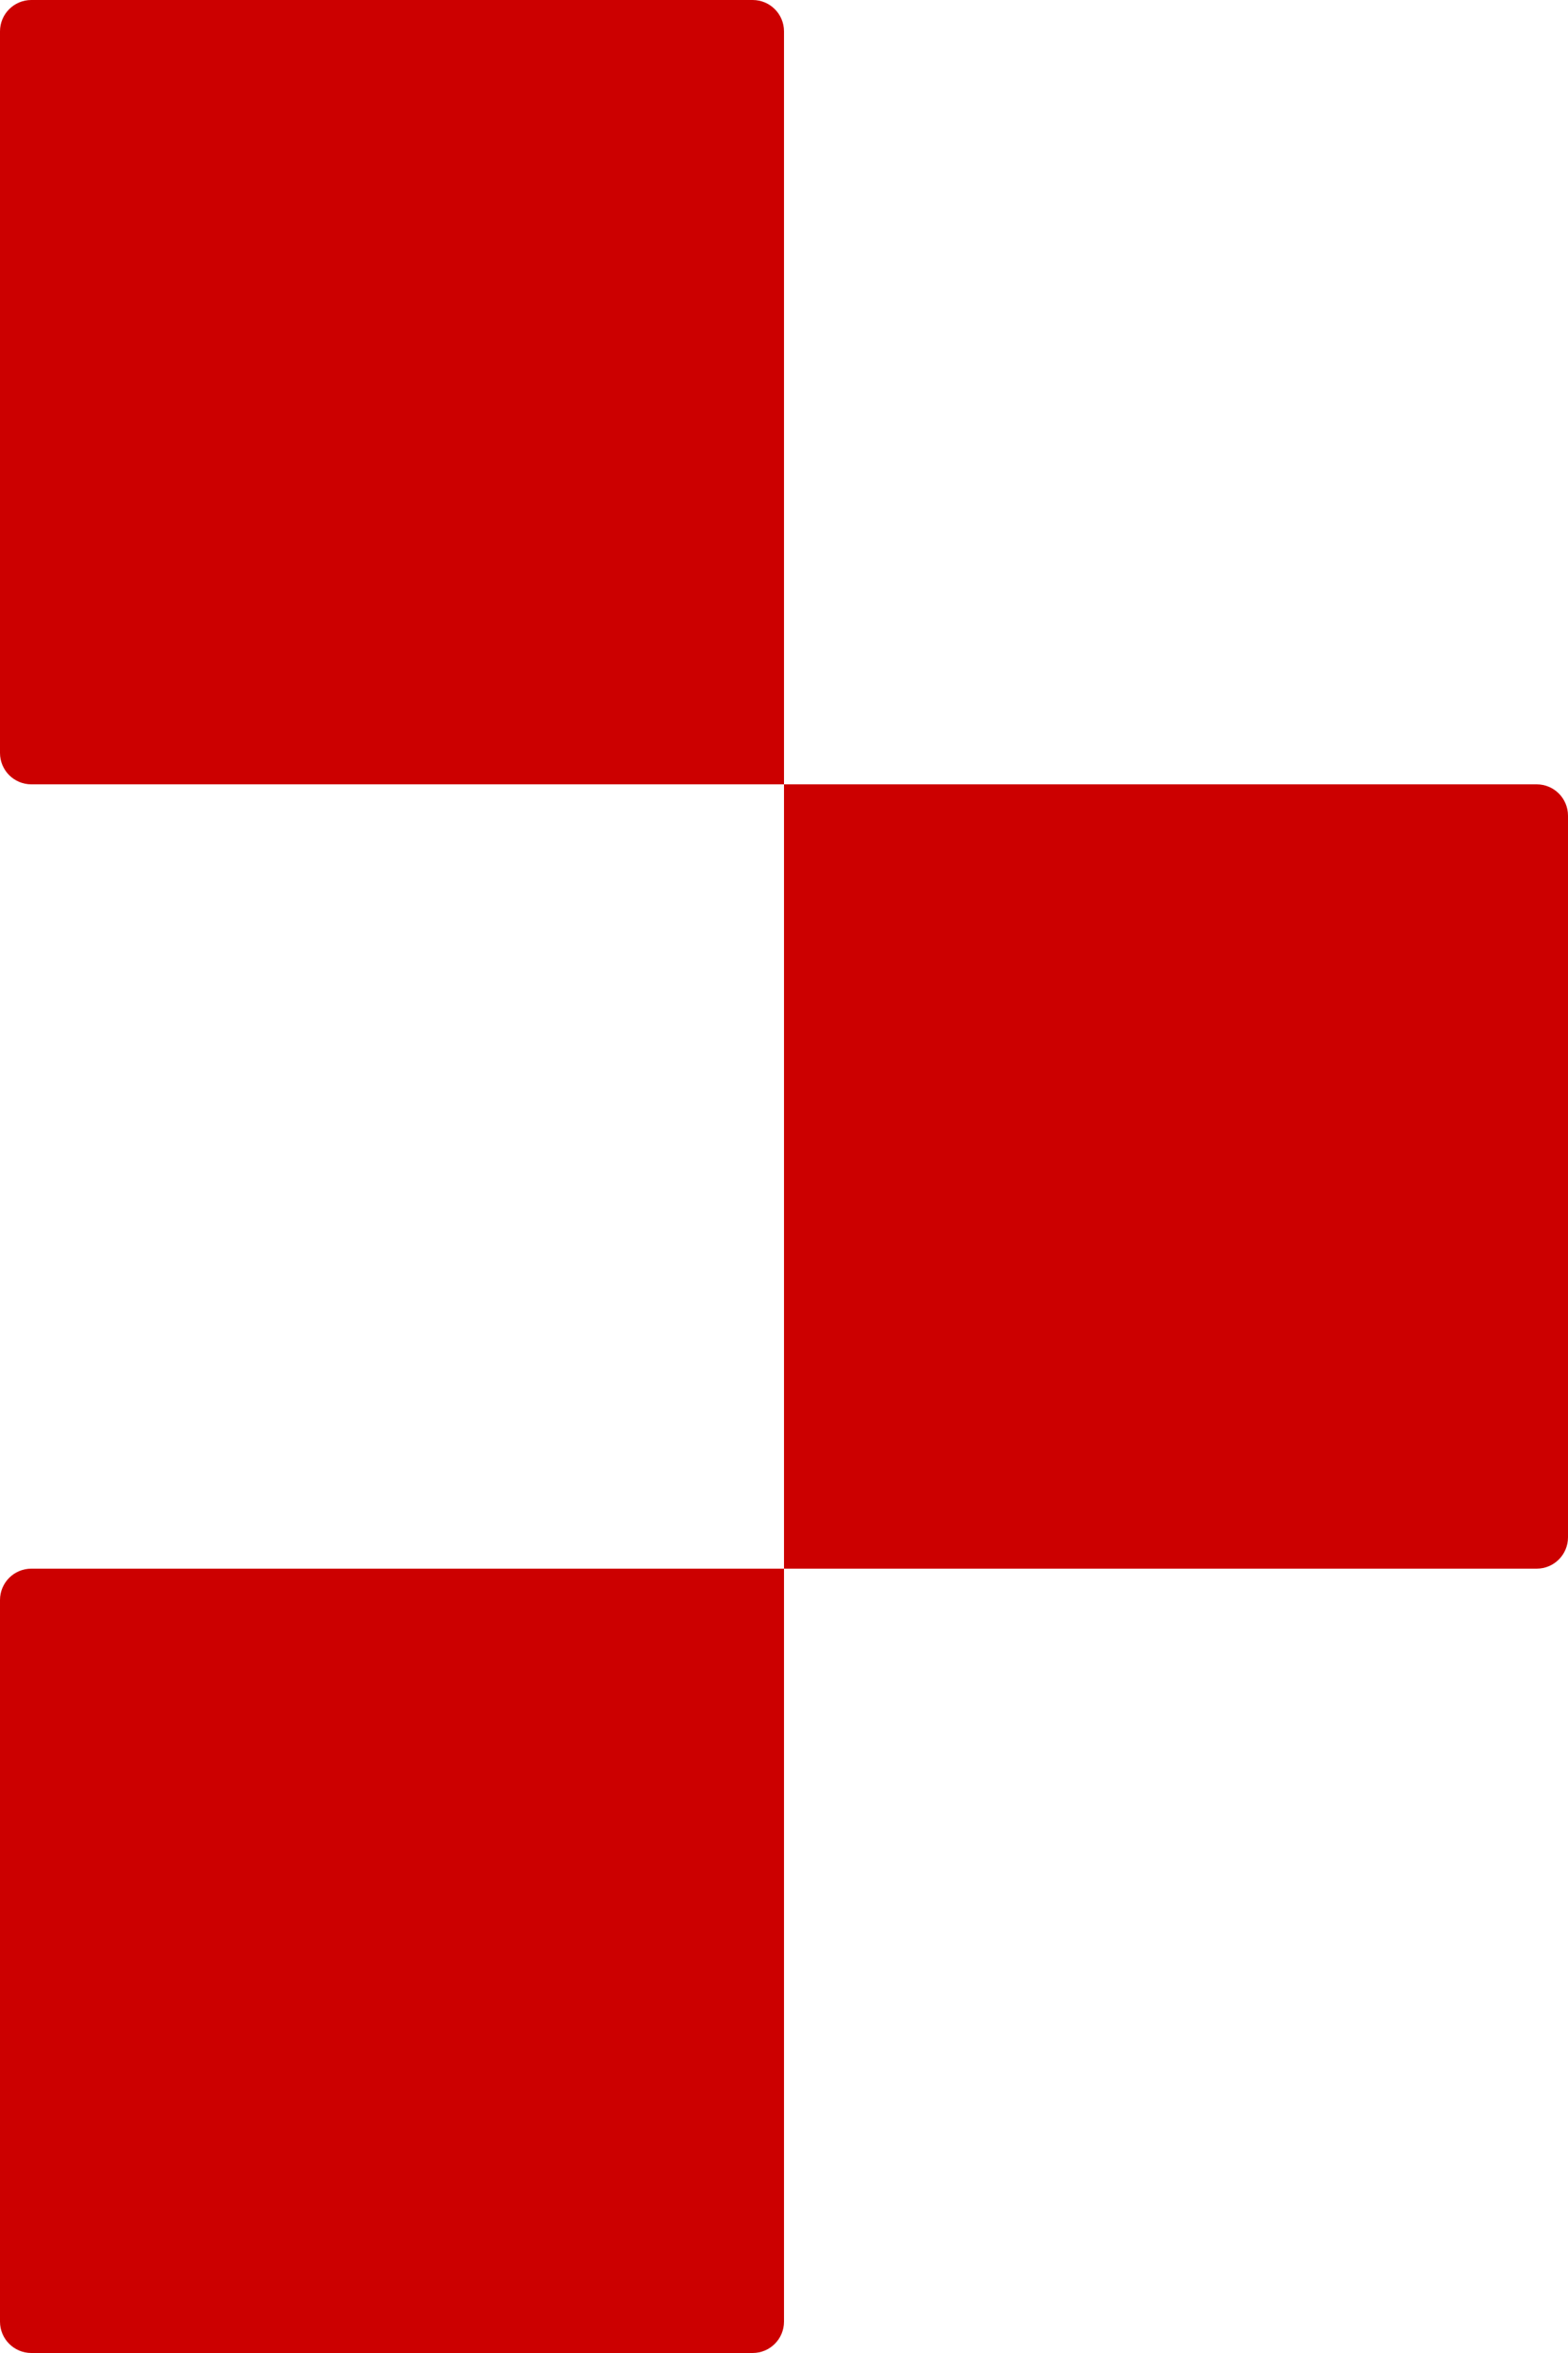
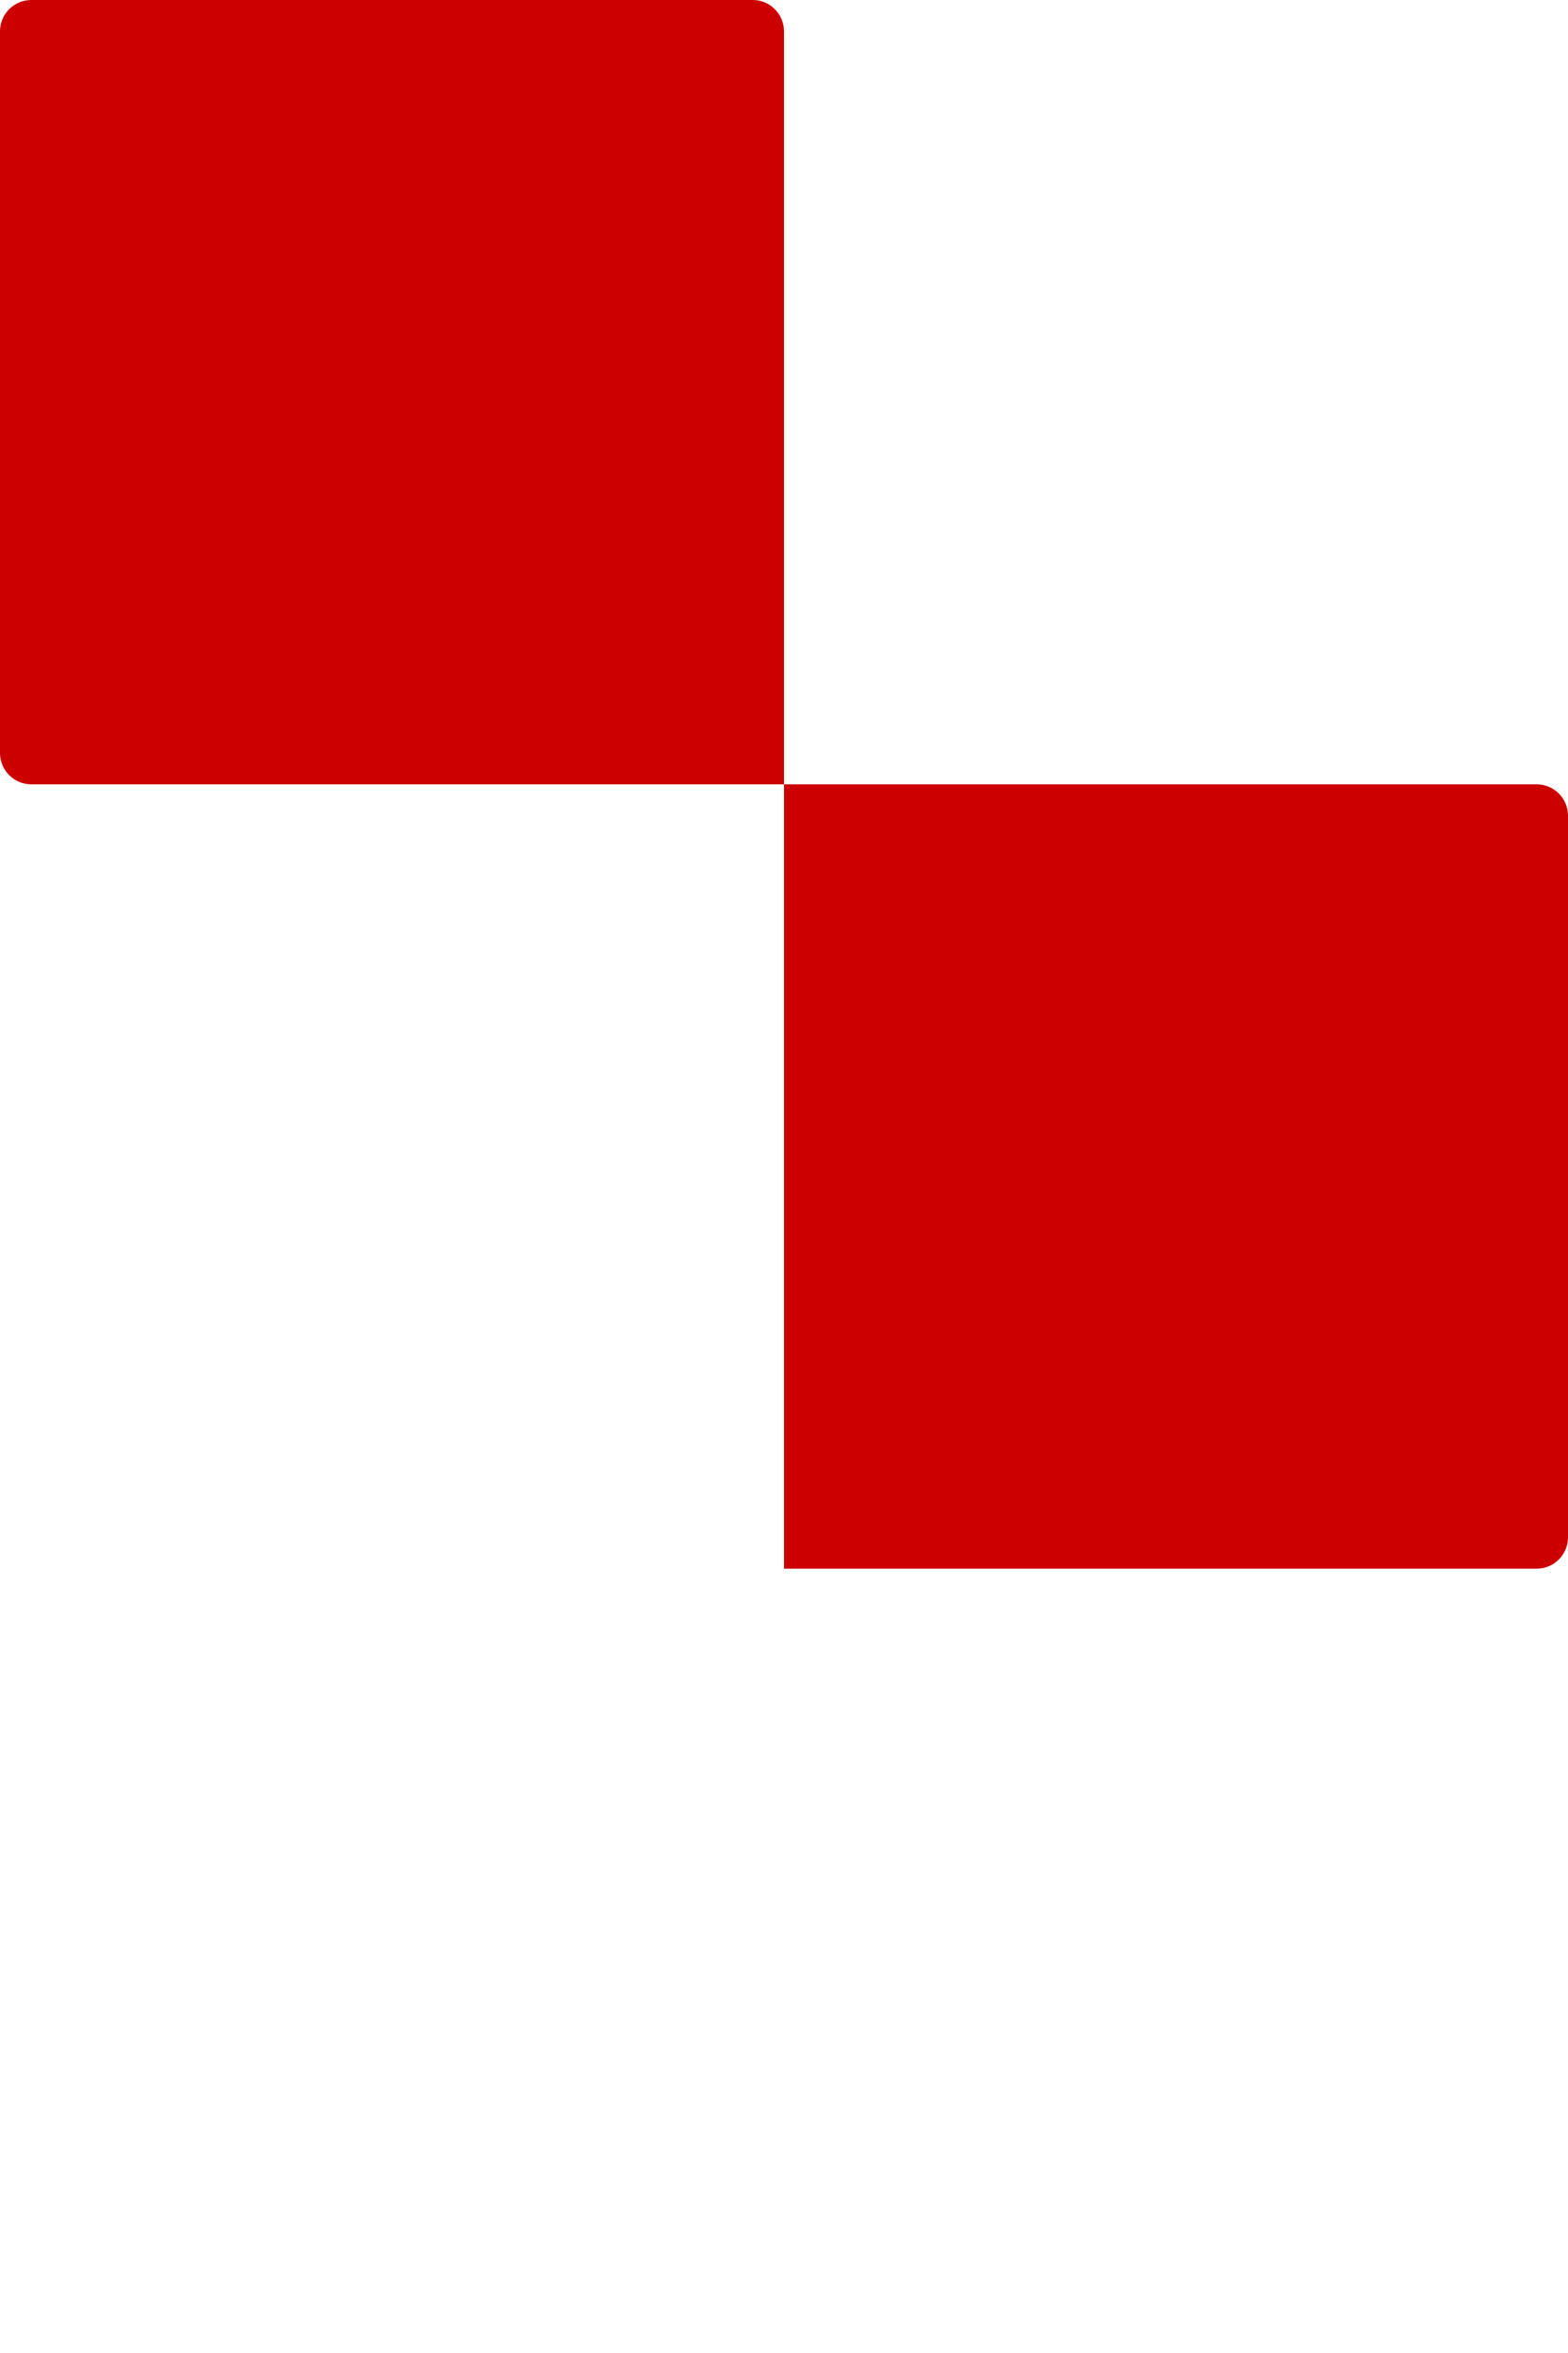
<svg xmlns="http://www.w3.org/2000/svg" width="16" height="24" viewBox="0 0 16 24" fill="none">
  <path d="M0 0.32C0 0.143 0.143 0 0.32 0H7.68C7.857 0 8 0.143 8 0.32V8H0.32C0.143 8 0 7.857 0 7.68V0.32Z" fill="#CC0000" />
  <path d="M8 16H15.68C15.857 16 16 15.857 16 15.68V8.32C16 8.143 15.857 8 15.68 8H8V16Z" fill="#CC0000" />
-   <path d="M8 16V23.68C8 23.857 7.857 24 7.68 24H0.32C0.143 24 0 23.857 0 23.68V16.32C0 16.143 0.143 16 0.32 16H8Z" fill="#CC0000" />
</svg>